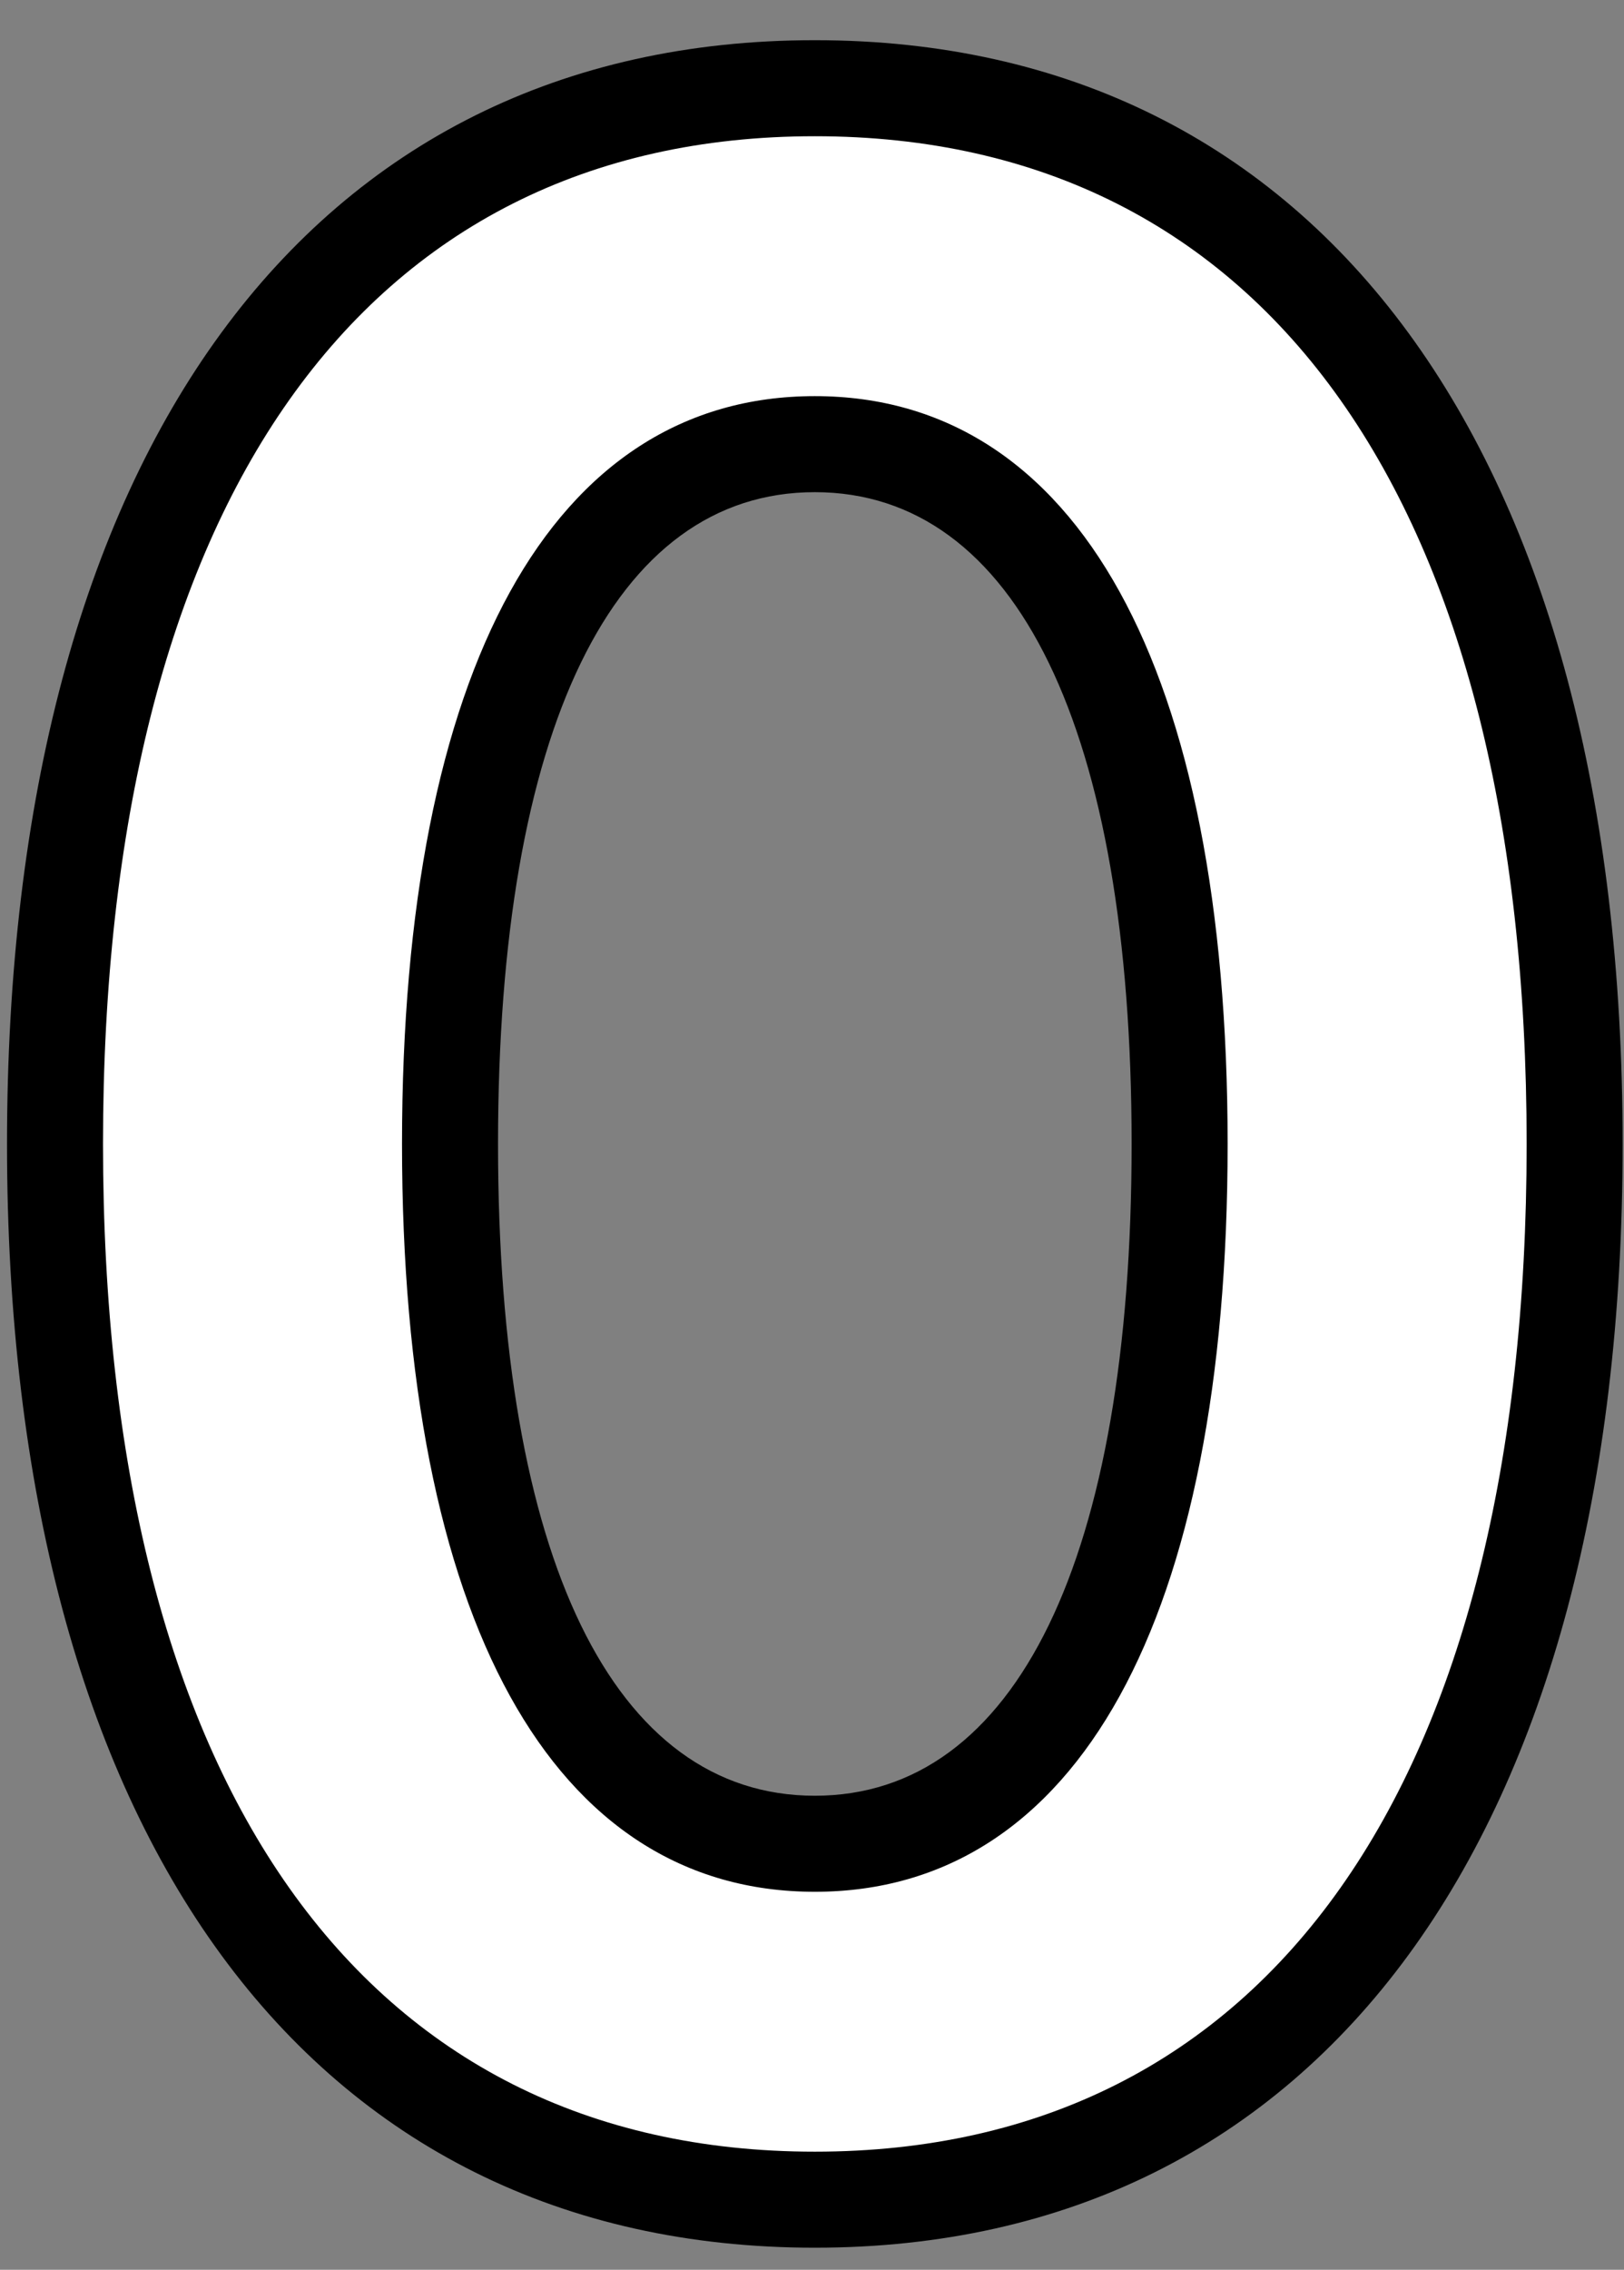
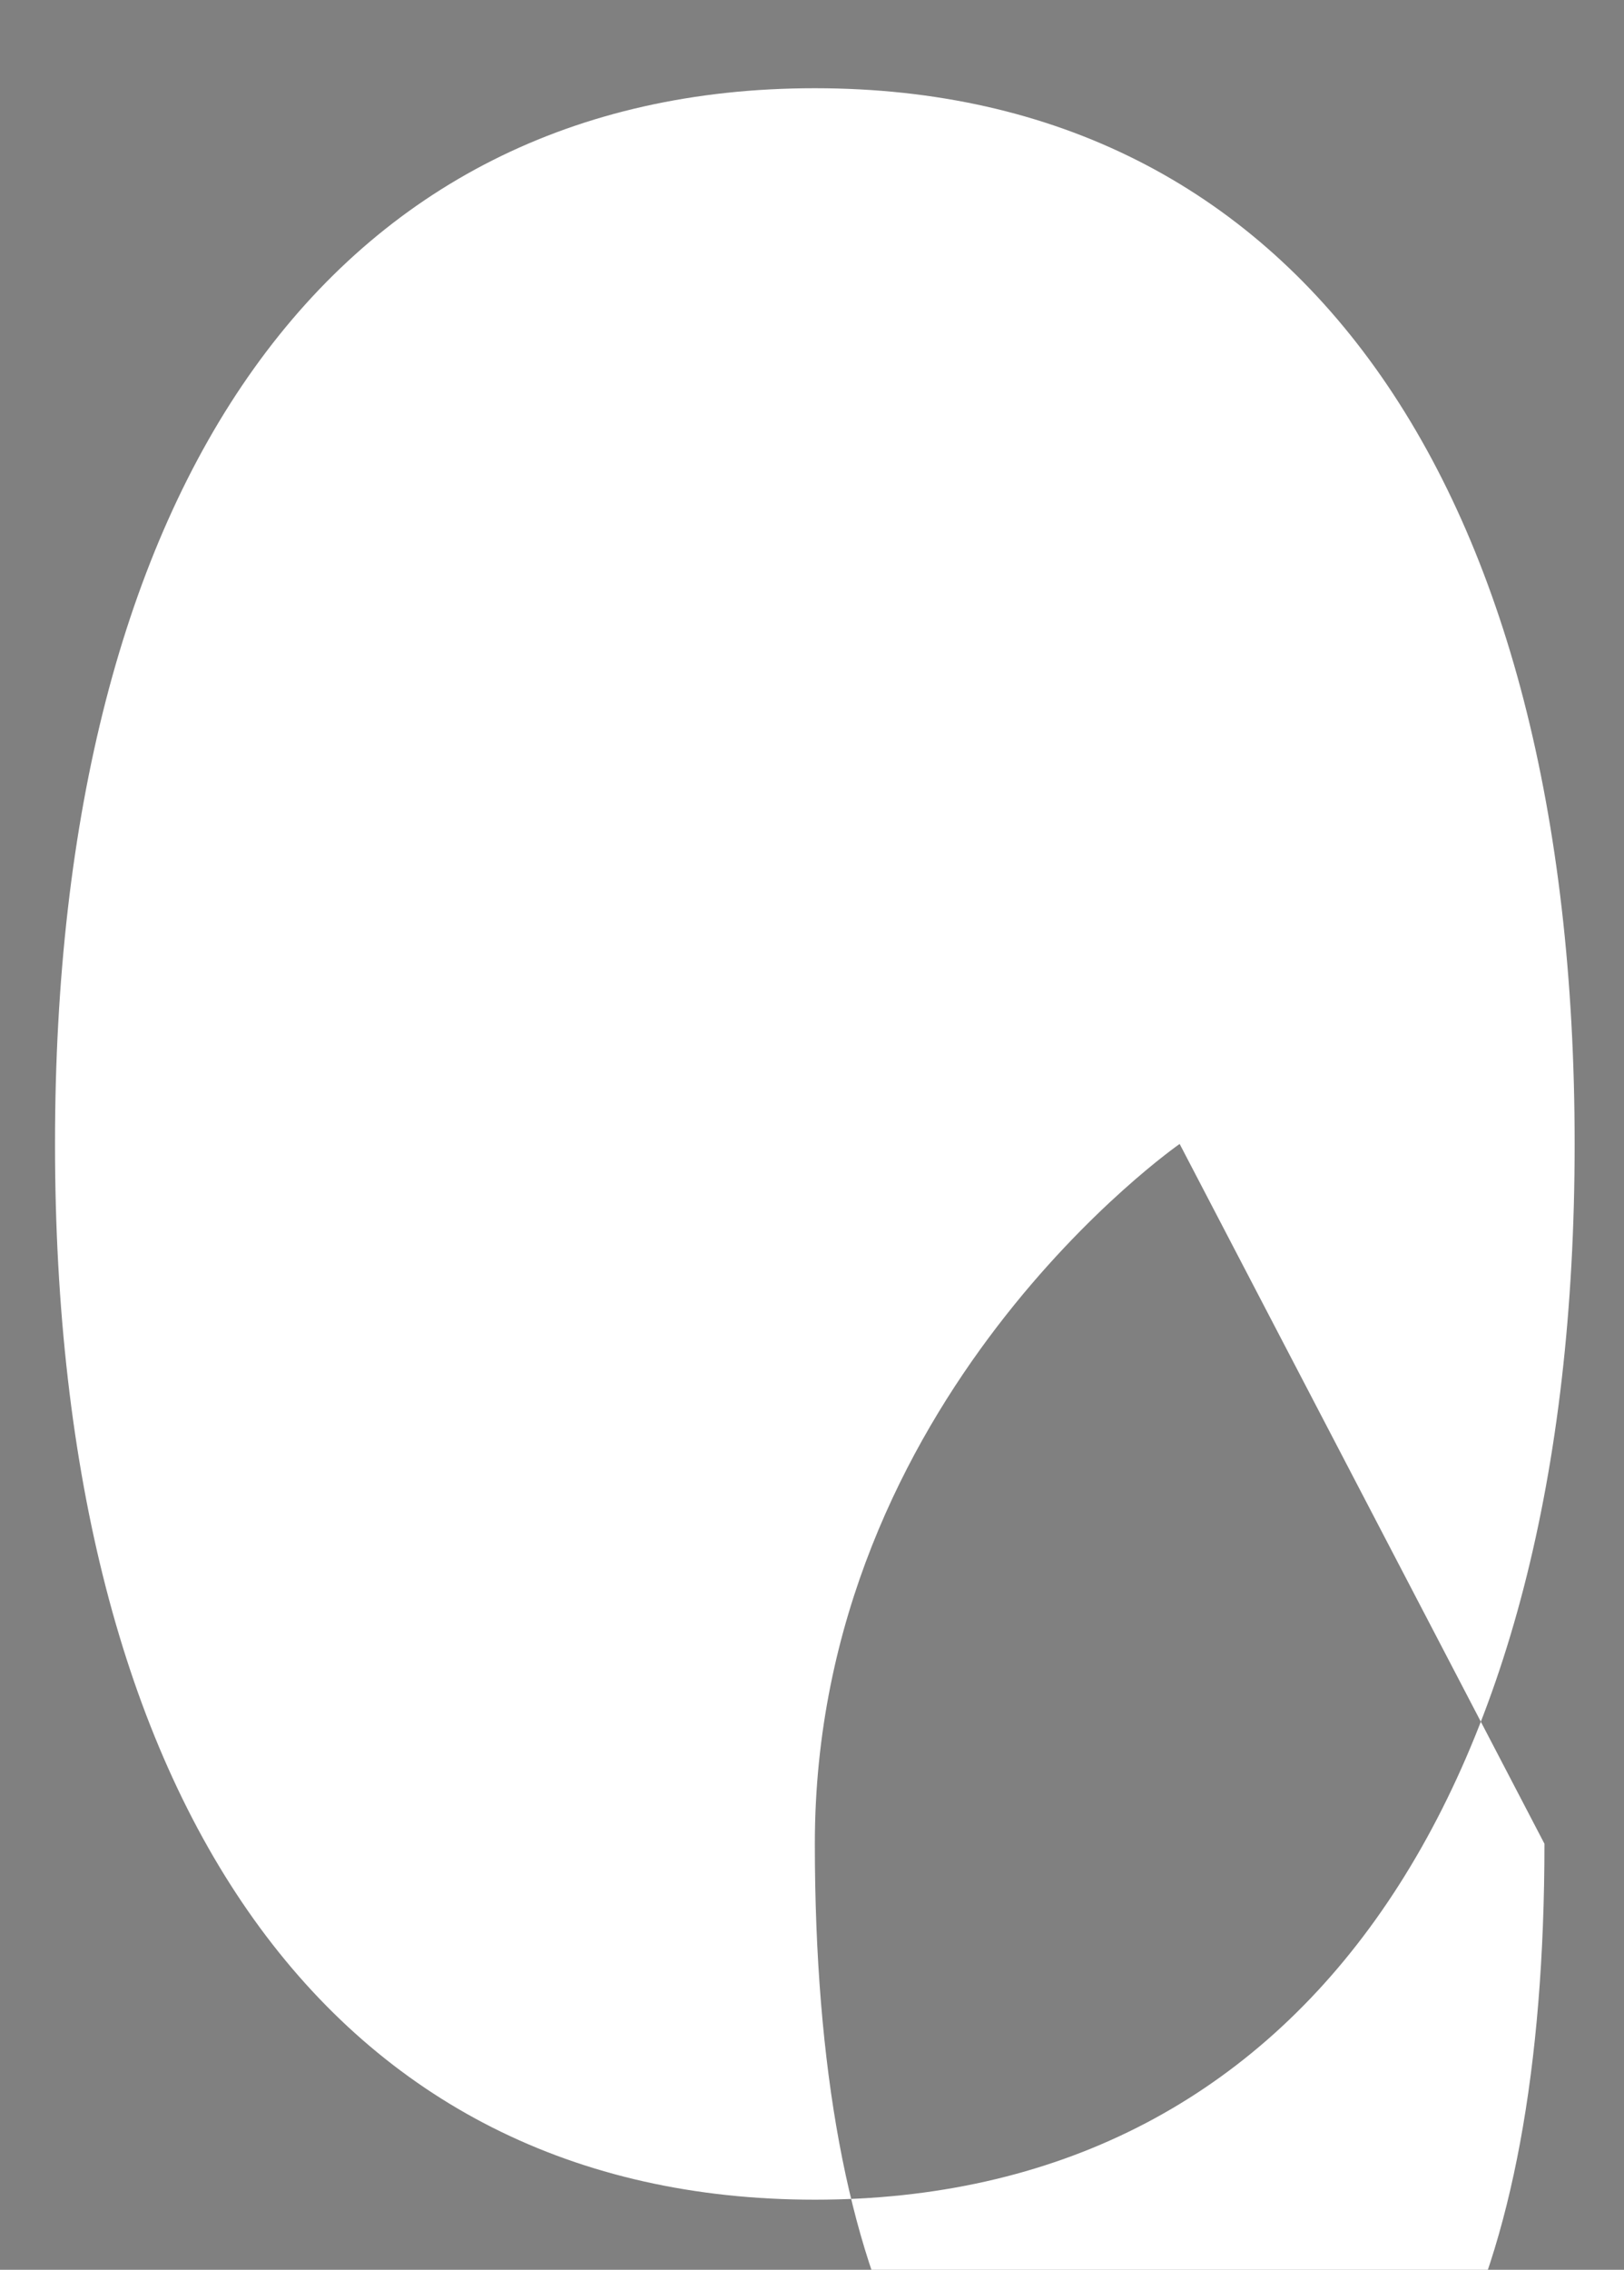
<svg xmlns="http://www.w3.org/2000/svg" width="101.5" height="141.803" viewBox="0 0 101.5 141.803">
  <rect x="0" y="0" width="101.5" height="141.803" fill="#808080" stroke="none" />
  <defs>
    <style>.cls-1{fill:#fff}.cls-2{fill:none}</style>
  </defs>
  <title>アセット 2</title>
  <g id="レイヤー_2" data-name="レイヤー 2">
    <g id="レイヤー_1-2" data-name="レイヤー 1">
-       <path class="cls-1" d="M3.438 71.467c0-41.267 17.336-65.956 47.488-65.956S98.415 30.2 98.415 71.467s-17.338 65.956-47.489 65.956S3.438 112.737 3.438 71.467zm70.29 0c0-27.89-8.291-43.719-22.8-43.719s-22.8 15.829-22.8 43.719c0 28.078 8.292 43.72 22.8 43.72s22.8-15.642 22.8-43.72z" />
-       <path d="M50.926 140.423c-31.614 0-50.488-25.778-50.488-68.956S19.312 2.511 50.926 2.511s50.489 25.778 50.489 68.956-18.875 68.956-50.489 68.956zm0-131.912c-28.273 0-44.488 22.947-44.488 62.956s16.215 62.956 44.488 62.956 44.489-22.946 44.489-62.956S79.2 8.511 50.926 8.511zm0 109.676c-16.4 0-25.8-17.028-25.8-46.72s9.4-46.719 25.8-46.719 25.8 17.028 25.8 46.719-9.403 46.72-25.8 46.72zm0-87.439c-12.585 0-19.8 14.842-19.8 40.719s7.217 40.72 19.8 40.72 19.8-14.842 19.8-40.72-7.216-40.719-19.8-40.719z" />
+       <path class="cls-1" d="M3.438 71.467c0-41.267 17.336-65.956 47.488-65.956S98.415 30.2 98.415 71.467s-17.338 65.956-47.489 65.956S3.438 112.737 3.438 71.467zm70.29 0s-22.8 15.829-22.8 43.719c0 28.078 8.292 43.72 22.8 43.72s22.8-15.642 22.8-43.72z" />
      <path class="cls-2" d="M0 0h101.5v141.803H0z" />
    </g>
  </g>
</svg>